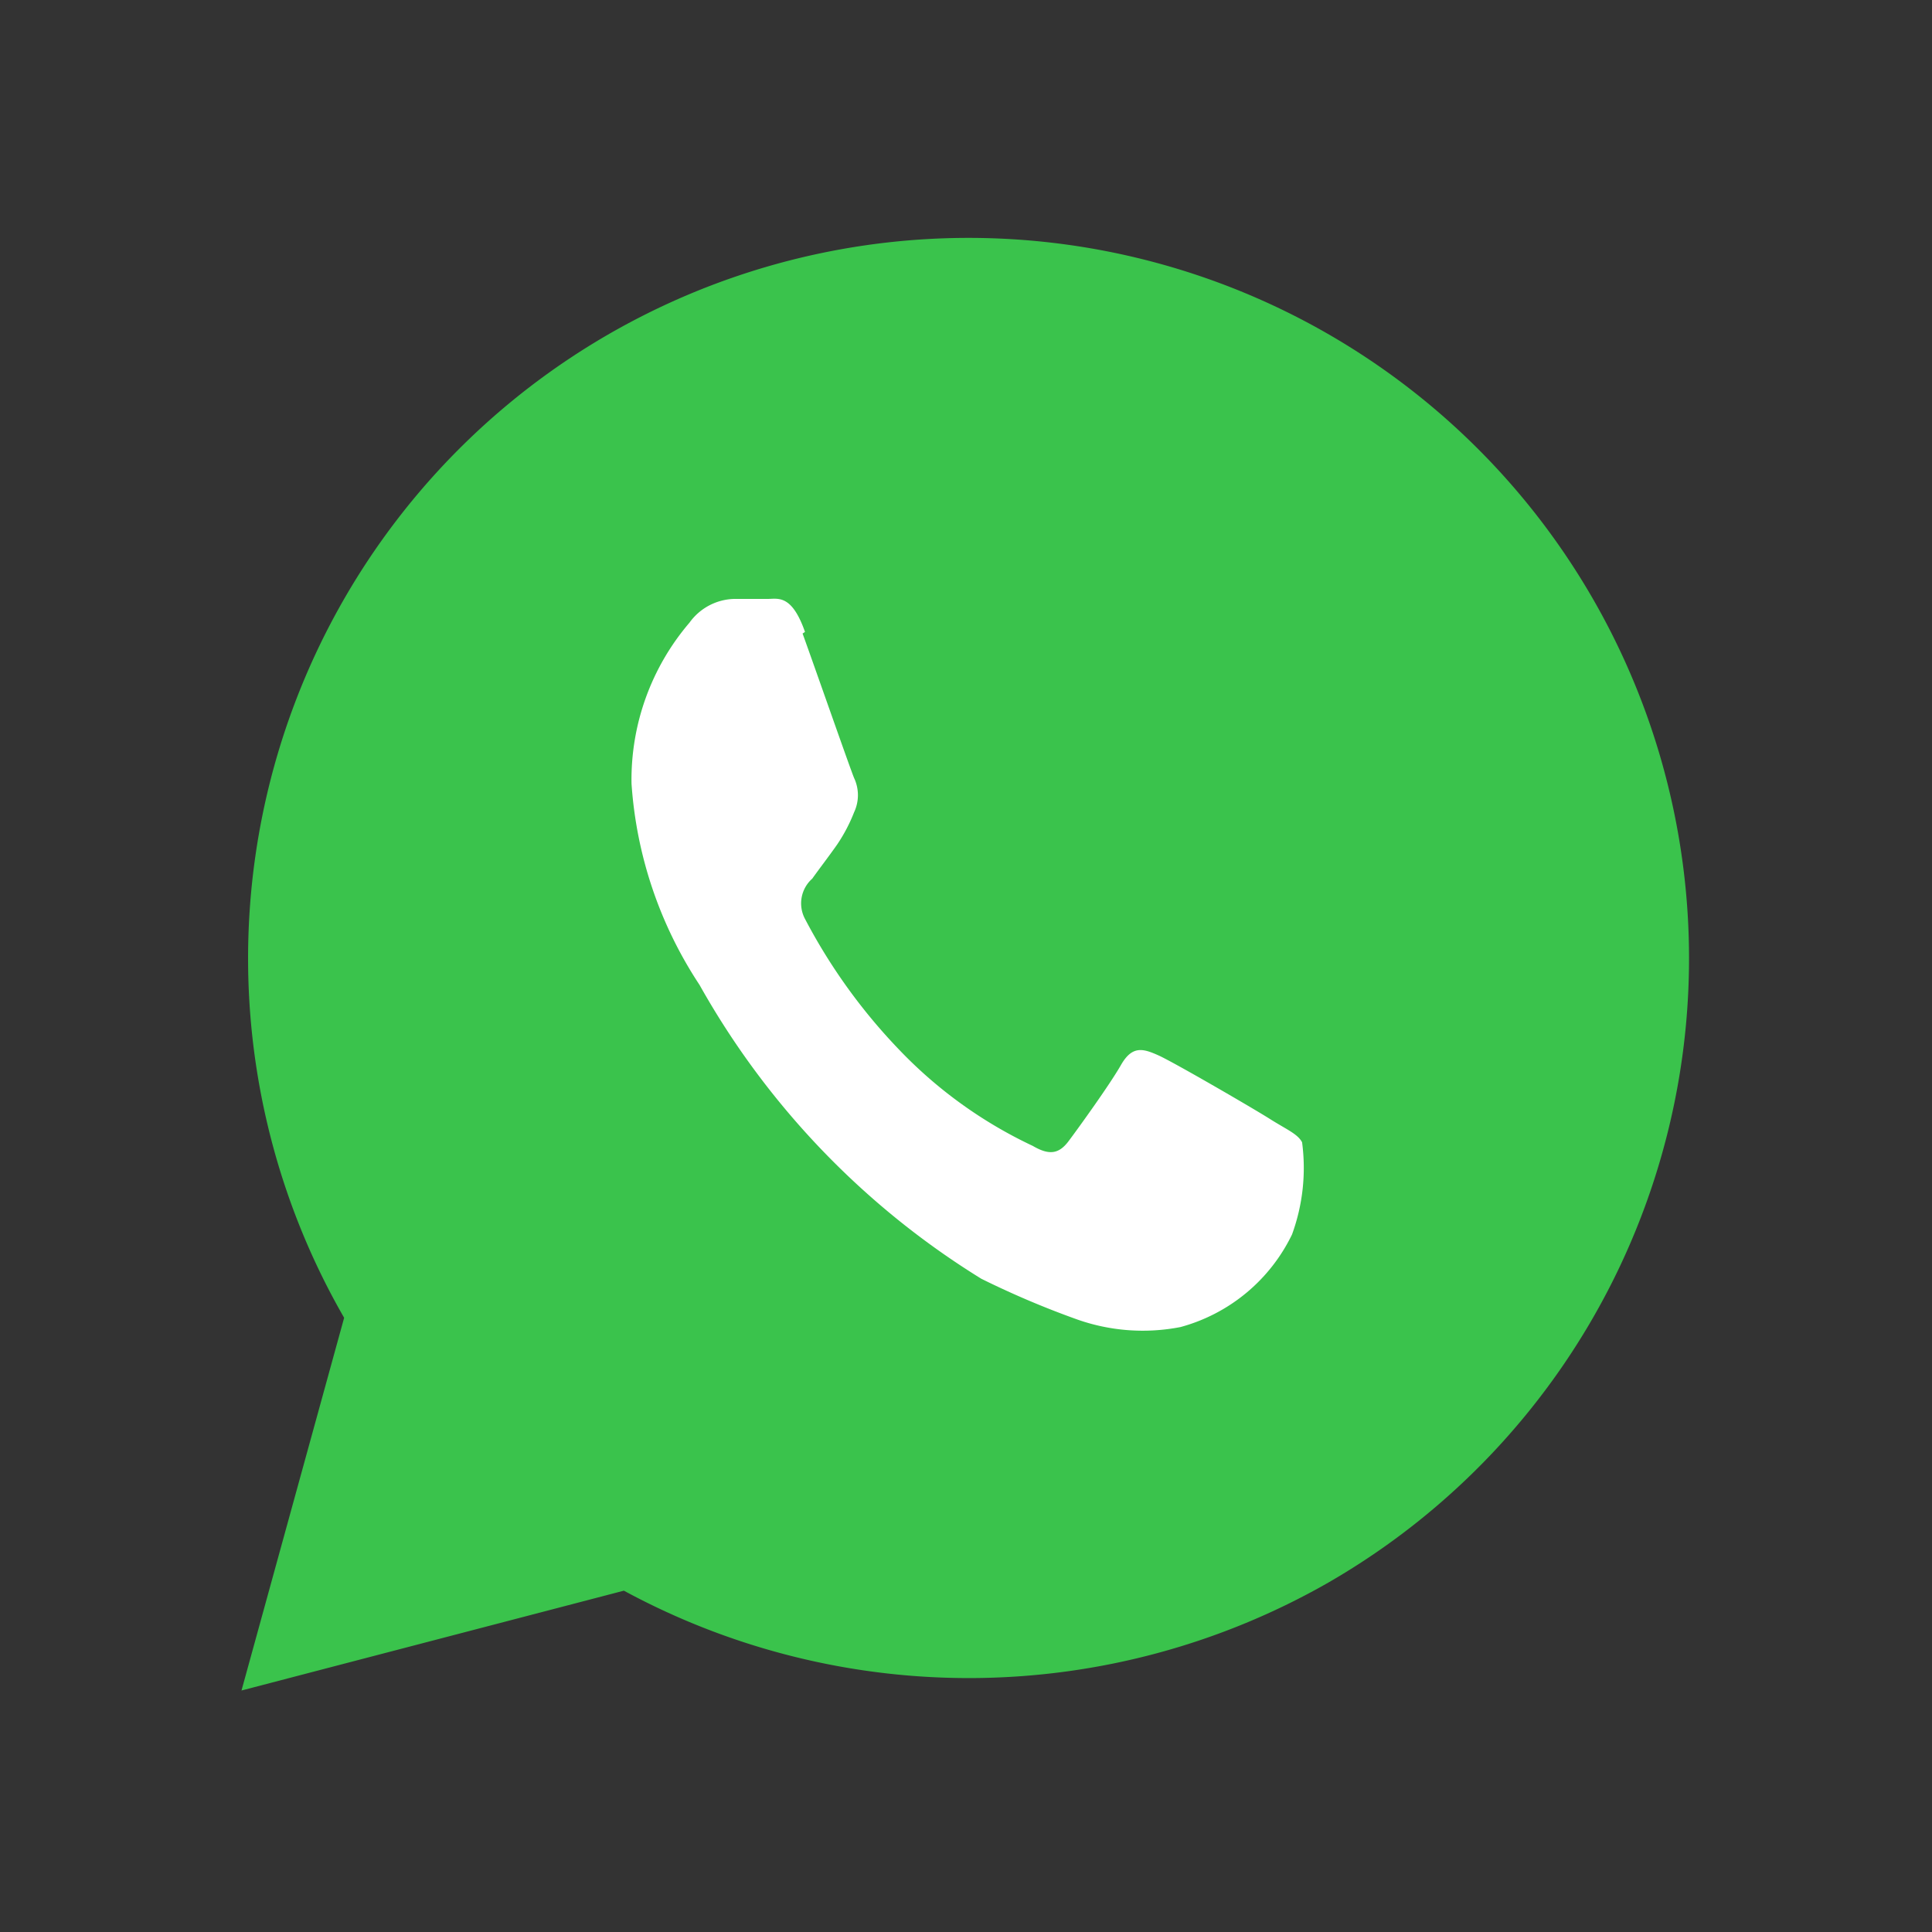
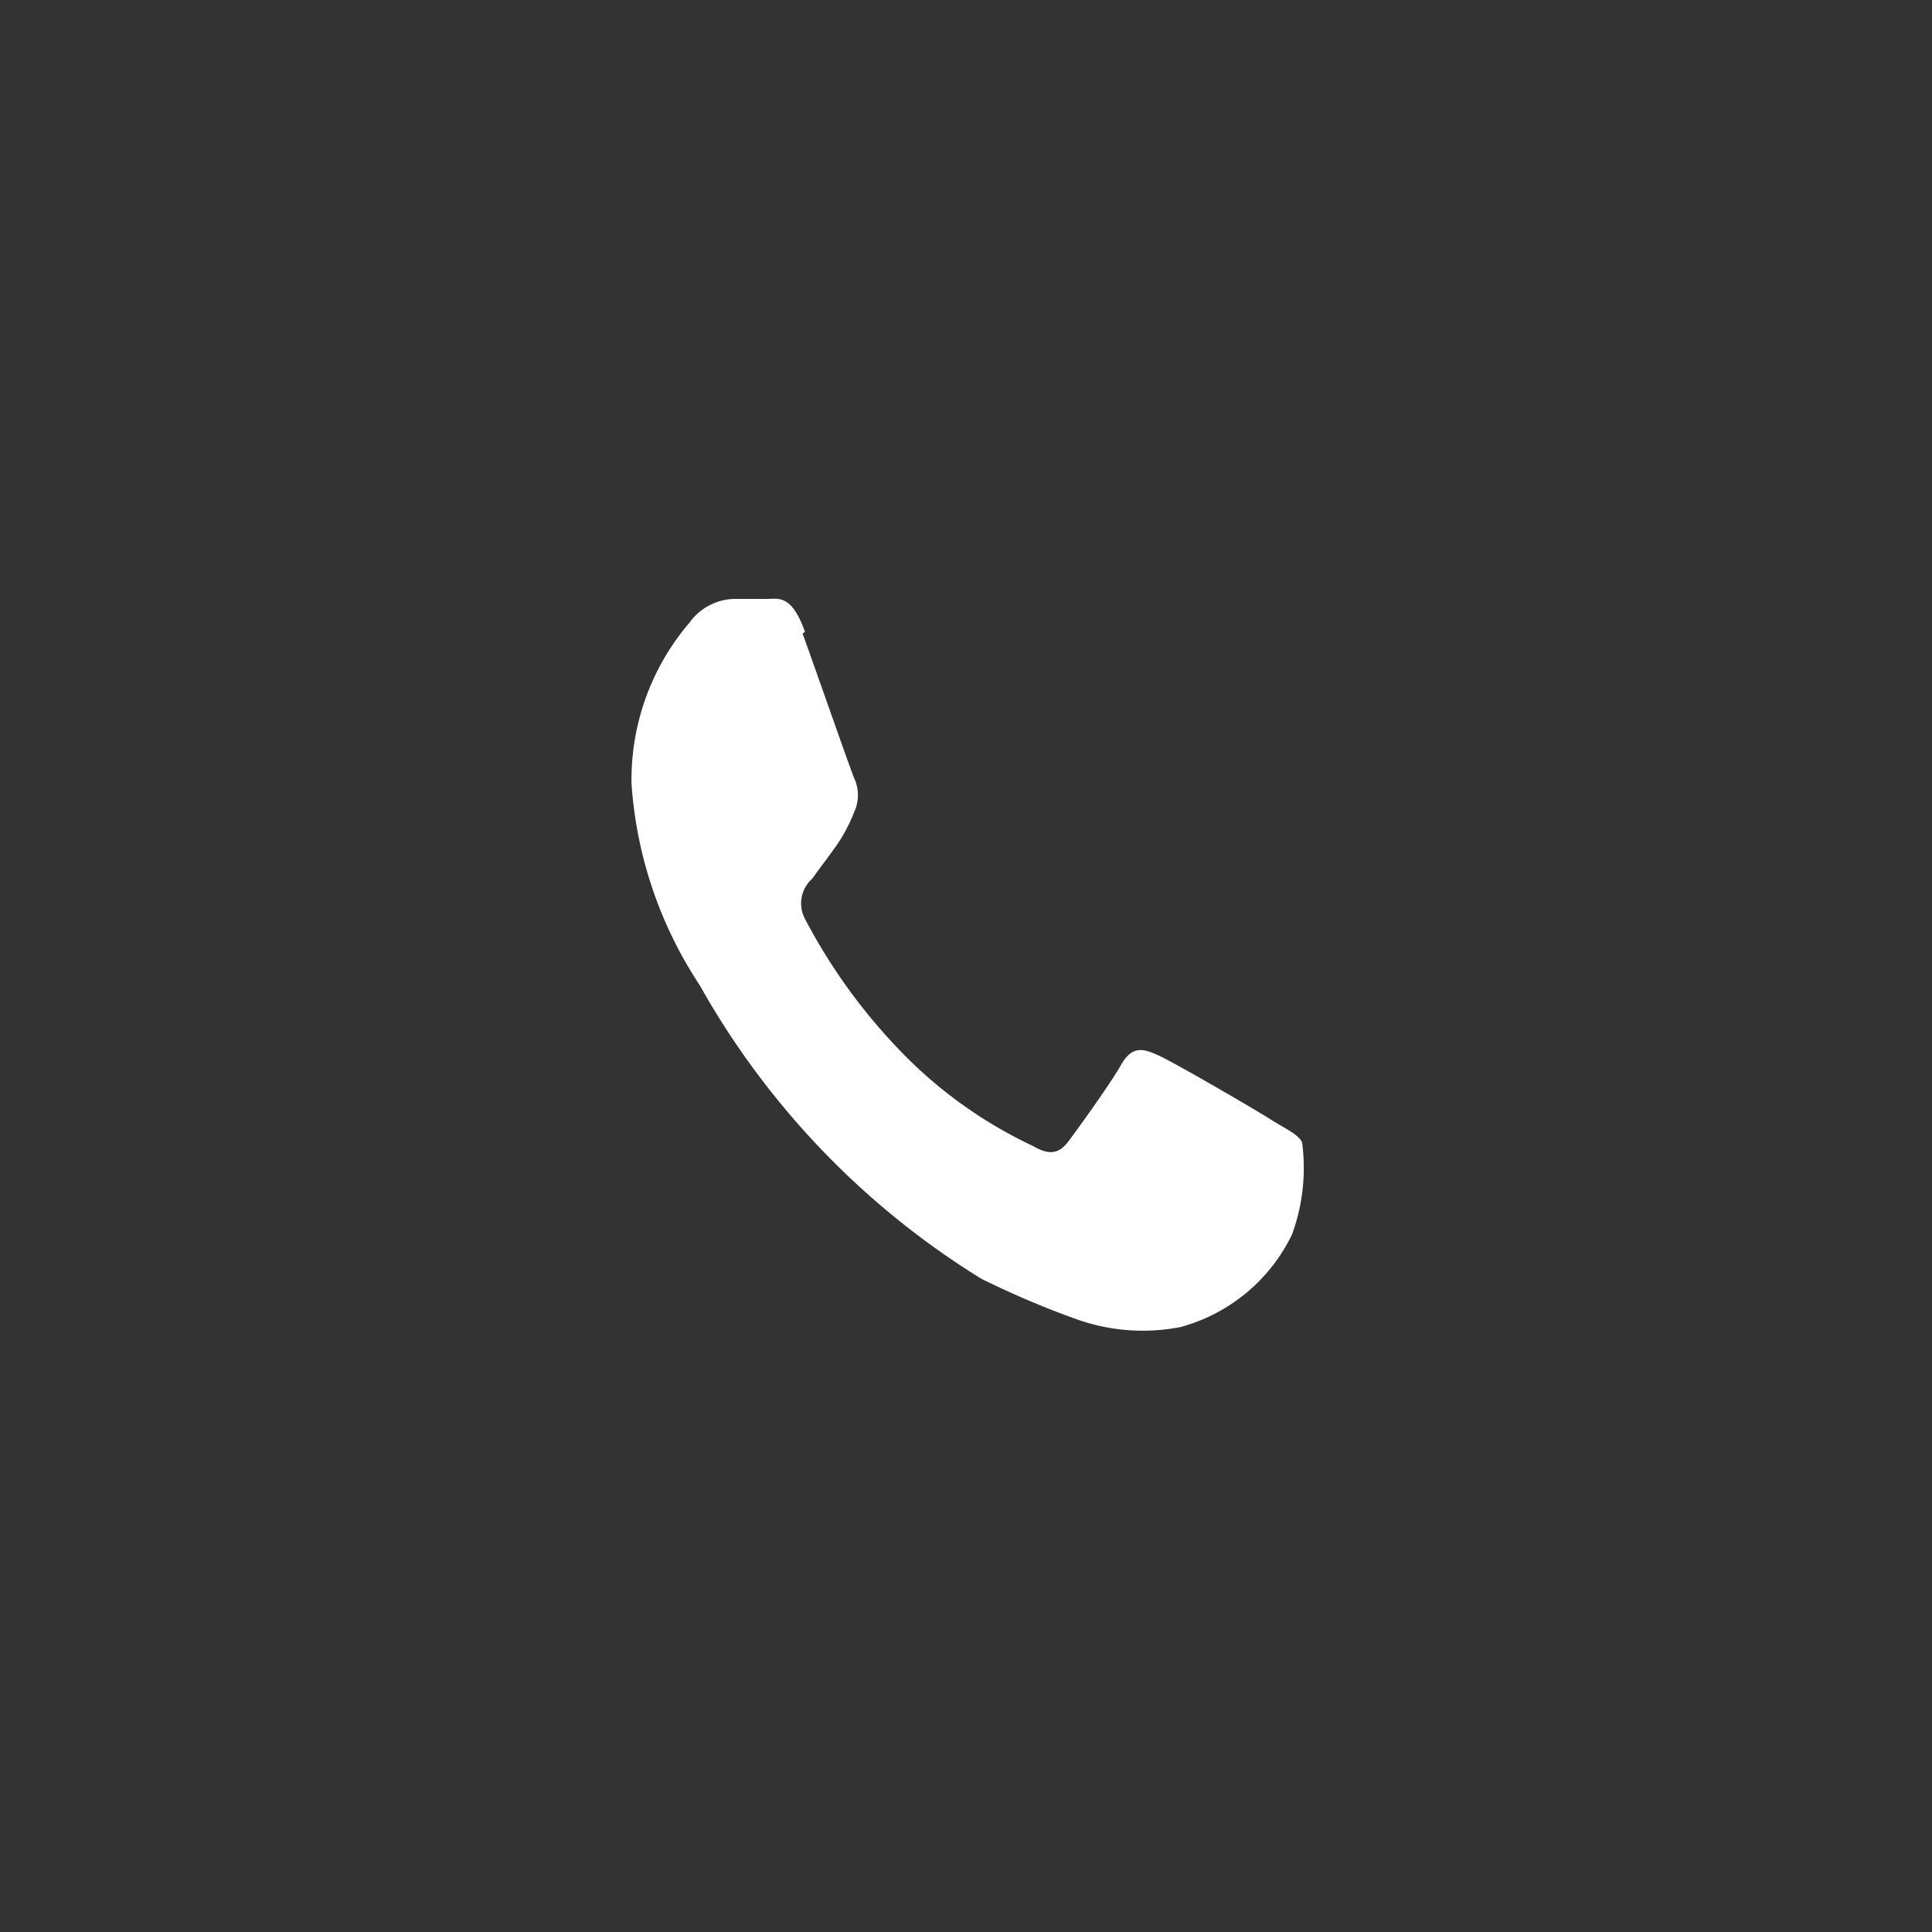
<svg xmlns="http://www.w3.org/2000/svg" t="1732071305766" class="icon" viewBox="0 0 1024 1024" version="1.1" p-id="5074" width="200" height="200">
  <rect x="0" y="0" width="1024" height="1024" fill="#333333" stroke="none" />
-   <path d="M128 896l54.4-197.547A381.867 381.867 0 1 1 704 838.827a384 384 0 0 1-373.333 4.267z" fill="#3AC34C" p-id="5075" />
  <path d="M426.667 334.933c-7.04-20.053-14.293-17.493-19.84-17.493h-17.707a30.08 30.08 0 0 0-23.68 12.587 128 128 0 0 0-30.72 85.333 220.373 220.373 0 0 0 36.053 106.667 430.08 430.08 0 0 0 149.333 155.733 472.747 472.747 0 0 0 50.133 21.333 104.32 104.32 0 0 0 55.467 4.267 92.587 92.587 0 0 0 59.093-49.067 102.827 102.827 0 0 0 5.333-48.853c-2.347-4.48-8.32-6.827-17.067-12.373s-50.987-30.08-59.093-33.707-13.867-5.333-19.84 5.12-22.613 33.493-27.733 40.32-10.24 7.68-18.987 2.56a237.867 237.867 0 0 1-71.04-51.2A302.08 302.08 0 0 1 426.667 487.04a17.493 17.493 0 0 1 3.84-21.333c3.627-5.12 8.747-11.733 13.227-18.133a86.827 86.827 0 0 0 8.96-17.067 21.333 21.333 0 0 0 0-18.133c-2.133-5.12-19.84-55.893-27.307-76.587z" fill="#FFFFFF" p-id="5076" />
</svg>